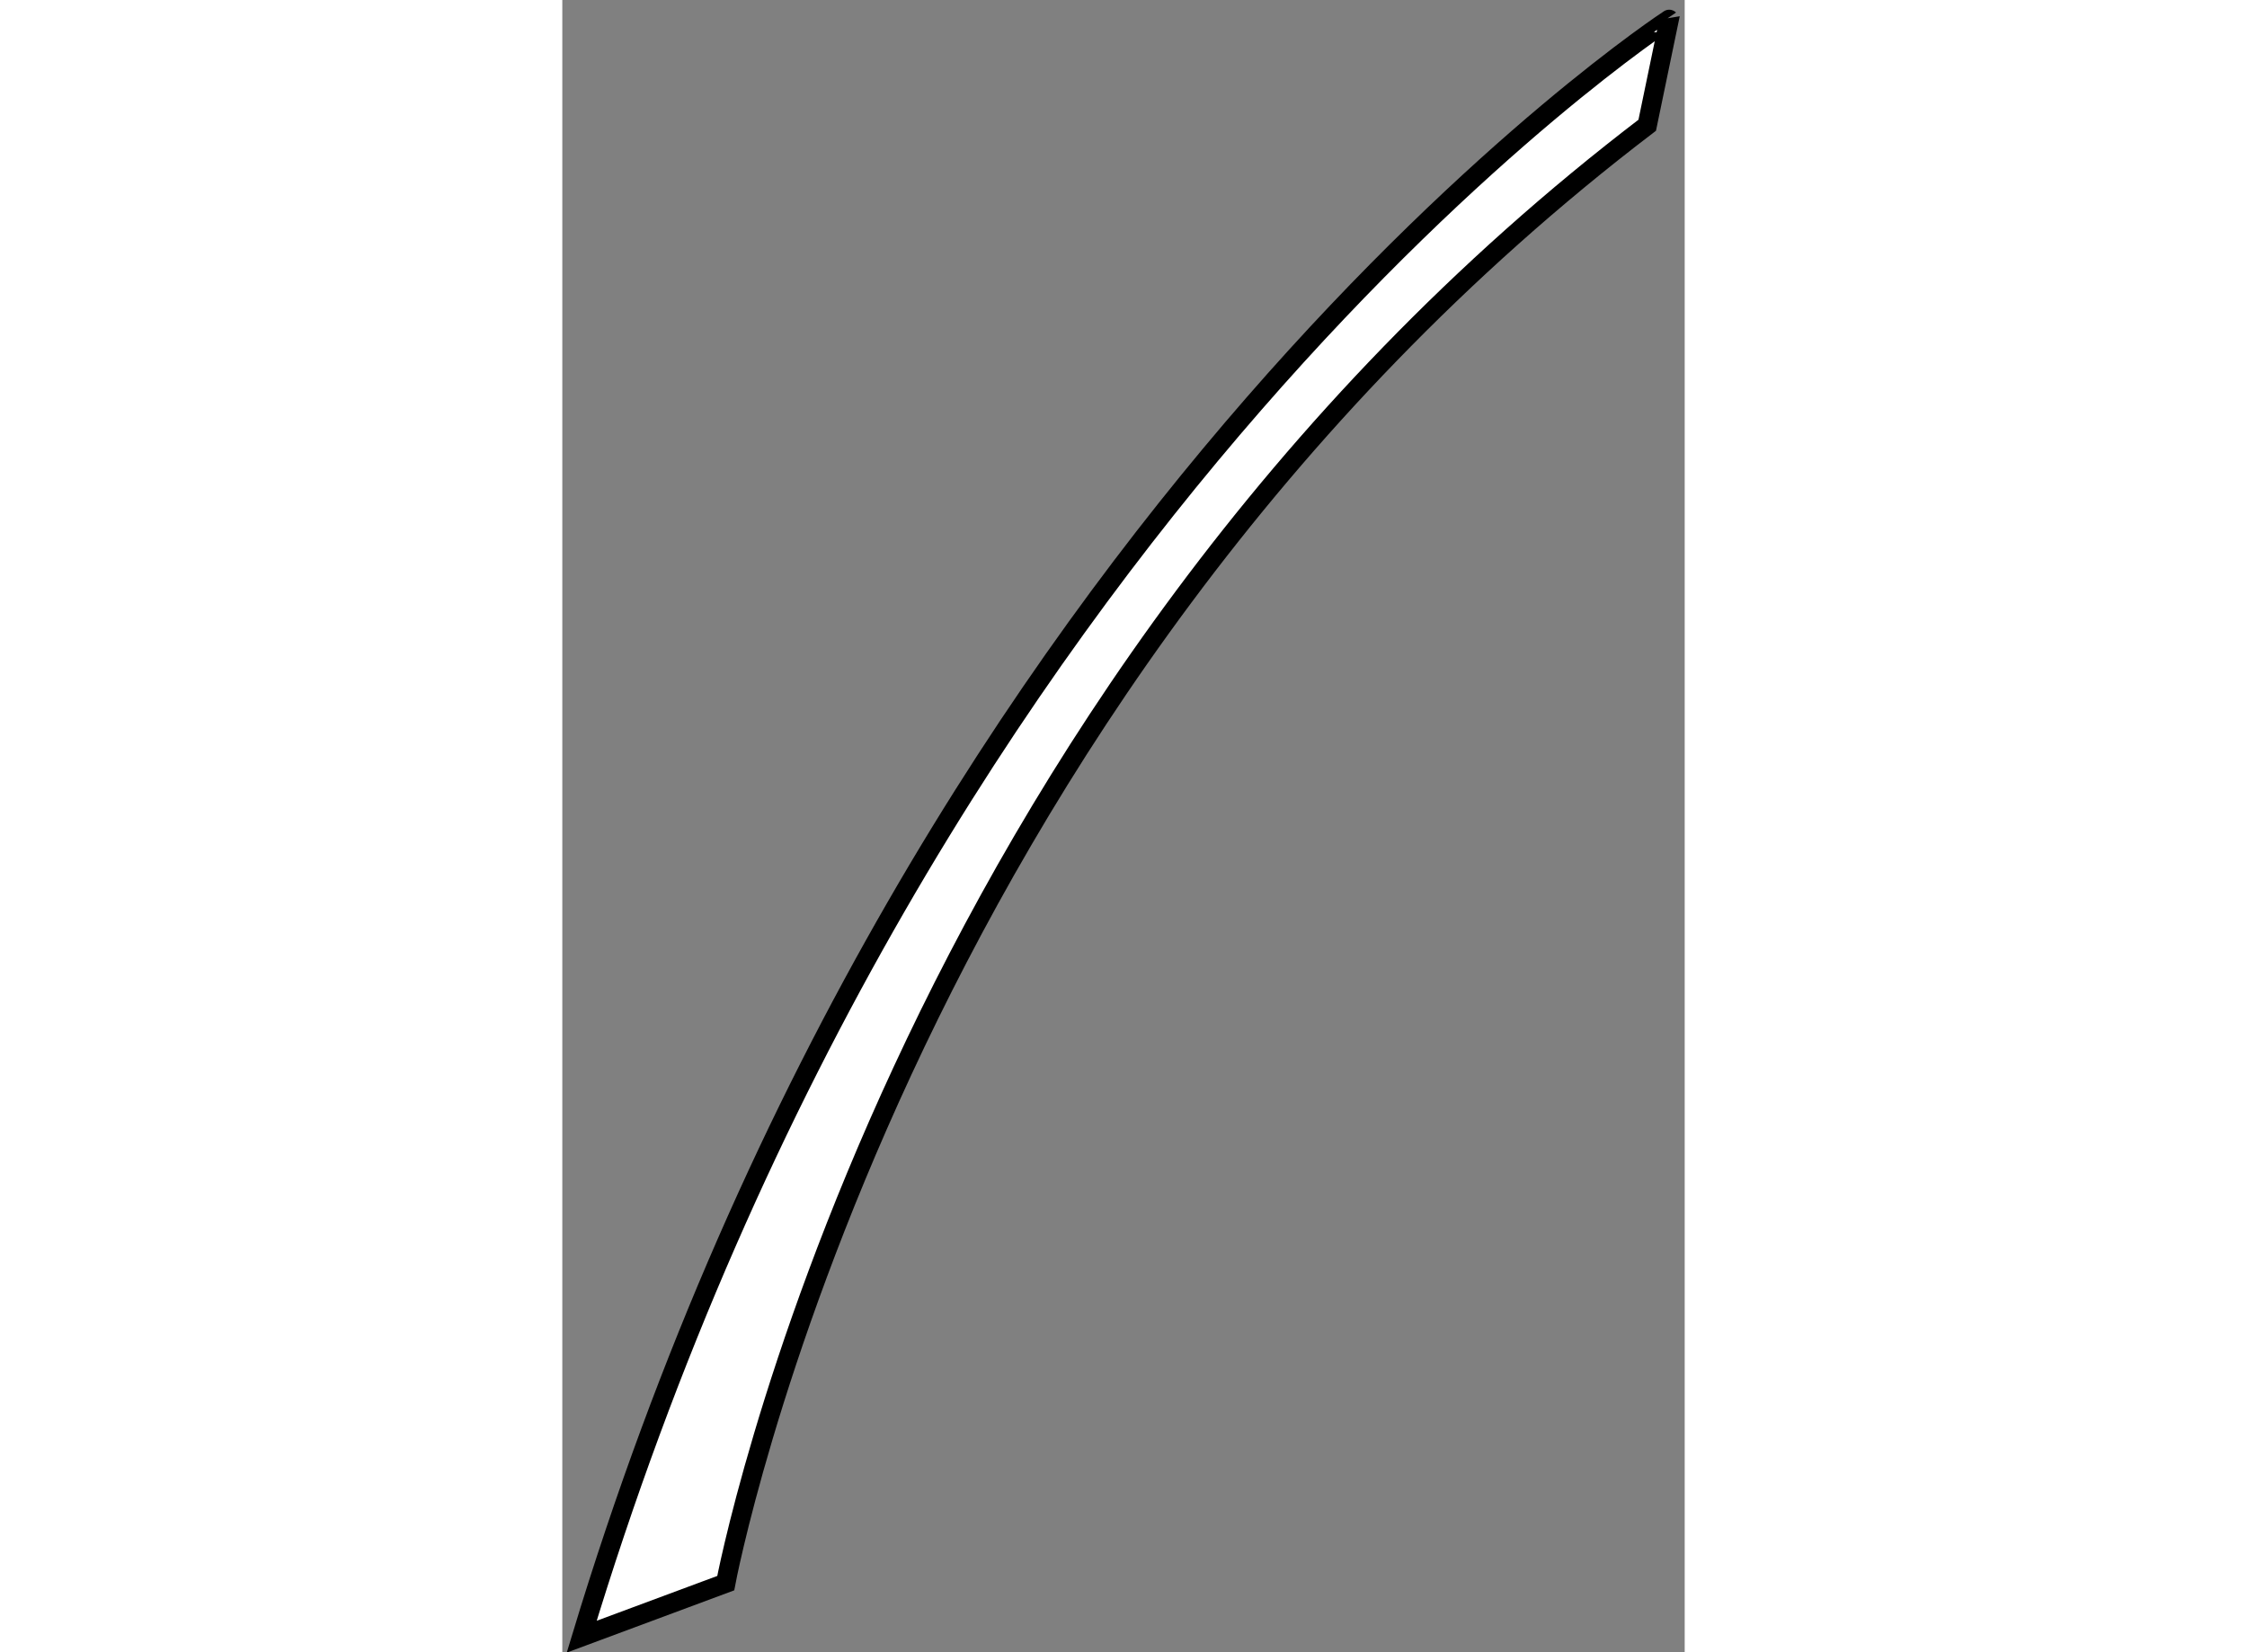
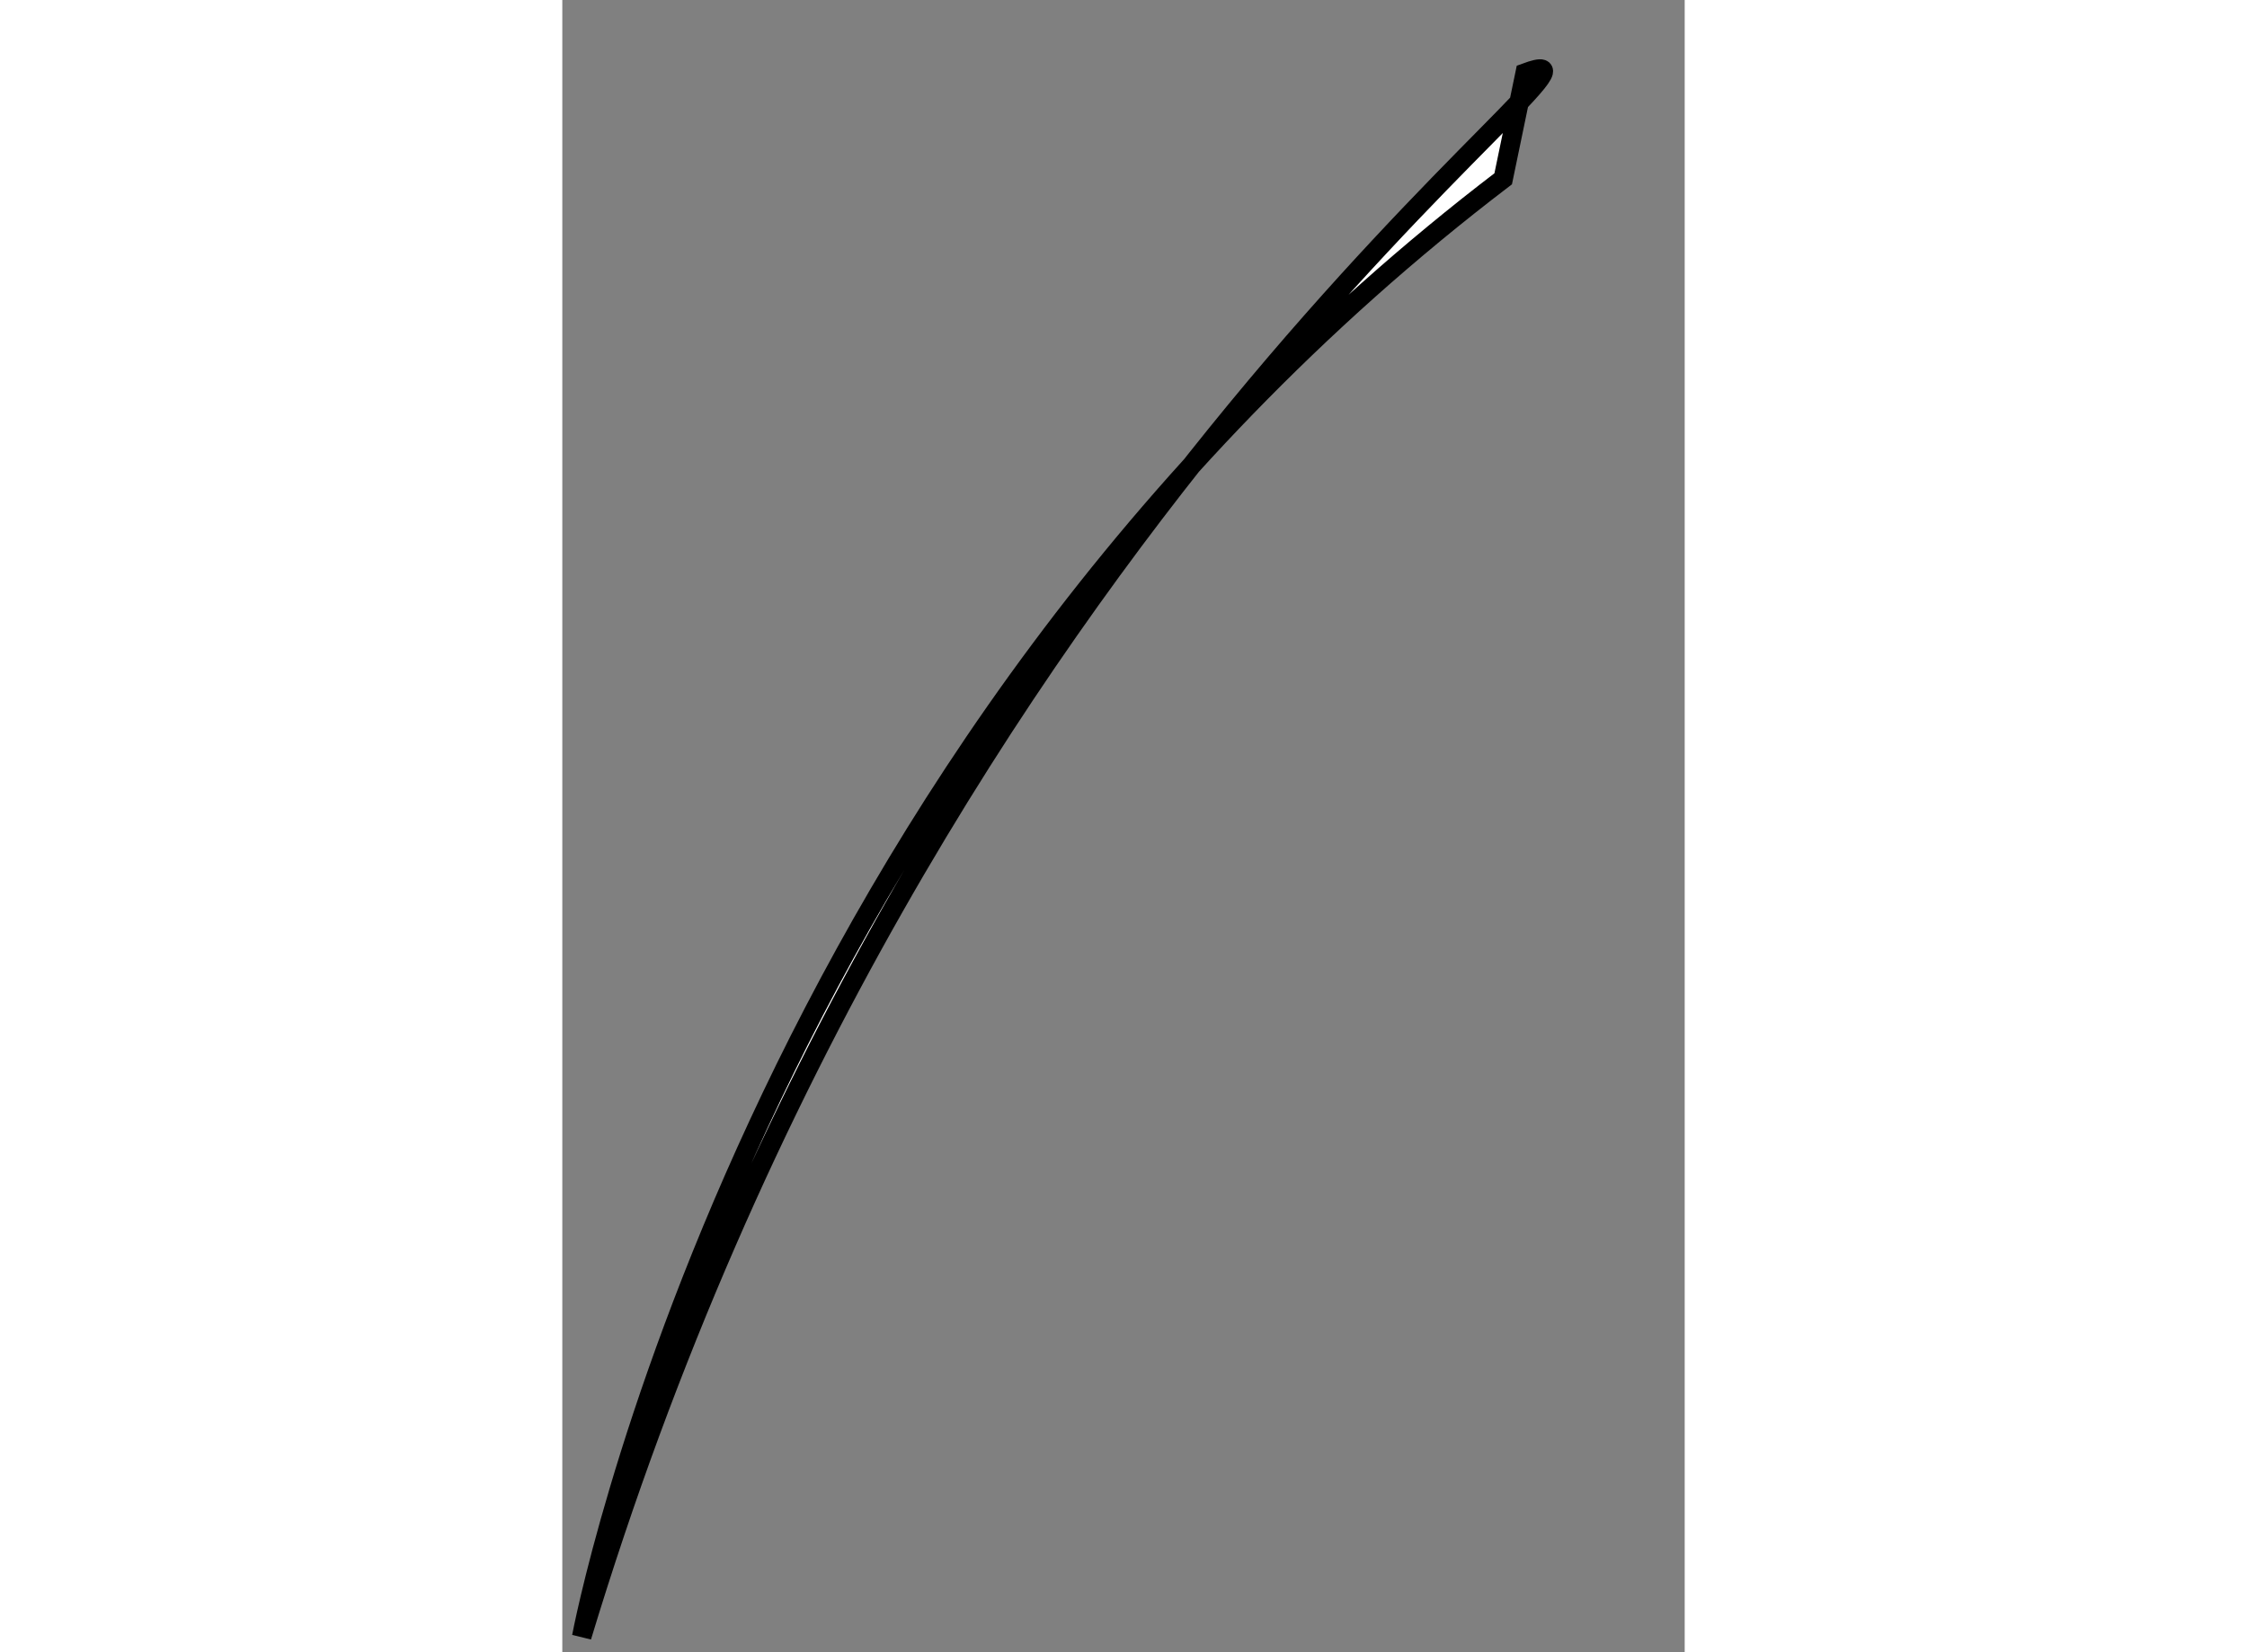
<svg xmlns="http://www.w3.org/2000/svg" version="1.1" x="0px" y="0px" width="244.8px" height="180px" viewBox="115.101 84.446 28.928 42.583" enable-background="new 0 0 244.8 180" xml:space="preserve">
  <rect x="115.101" y="84.446" width="28.928" height="42.583" fill="#808080" stroke="none" />
  <g>
-     <path fill="#FFFFFF" stroke="#000000" stroke-width="0.5" d="M115.601,126.629l3.712-1.38c0,0,4.241-22.703,23.75-37.575    l0.566-2.728C143.629,84.946,124.428,97.472,115.601,126.629z" />
+     <path fill="#FFFFFF" stroke="#000000" stroke-width="0.5" d="M115.601,126.629c0,0,4.241-22.703,23.75-37.575    l0.566-2.728C143.629,84.946,124.428,97.472,115.601,126.629z" />
  </g>
</svg>